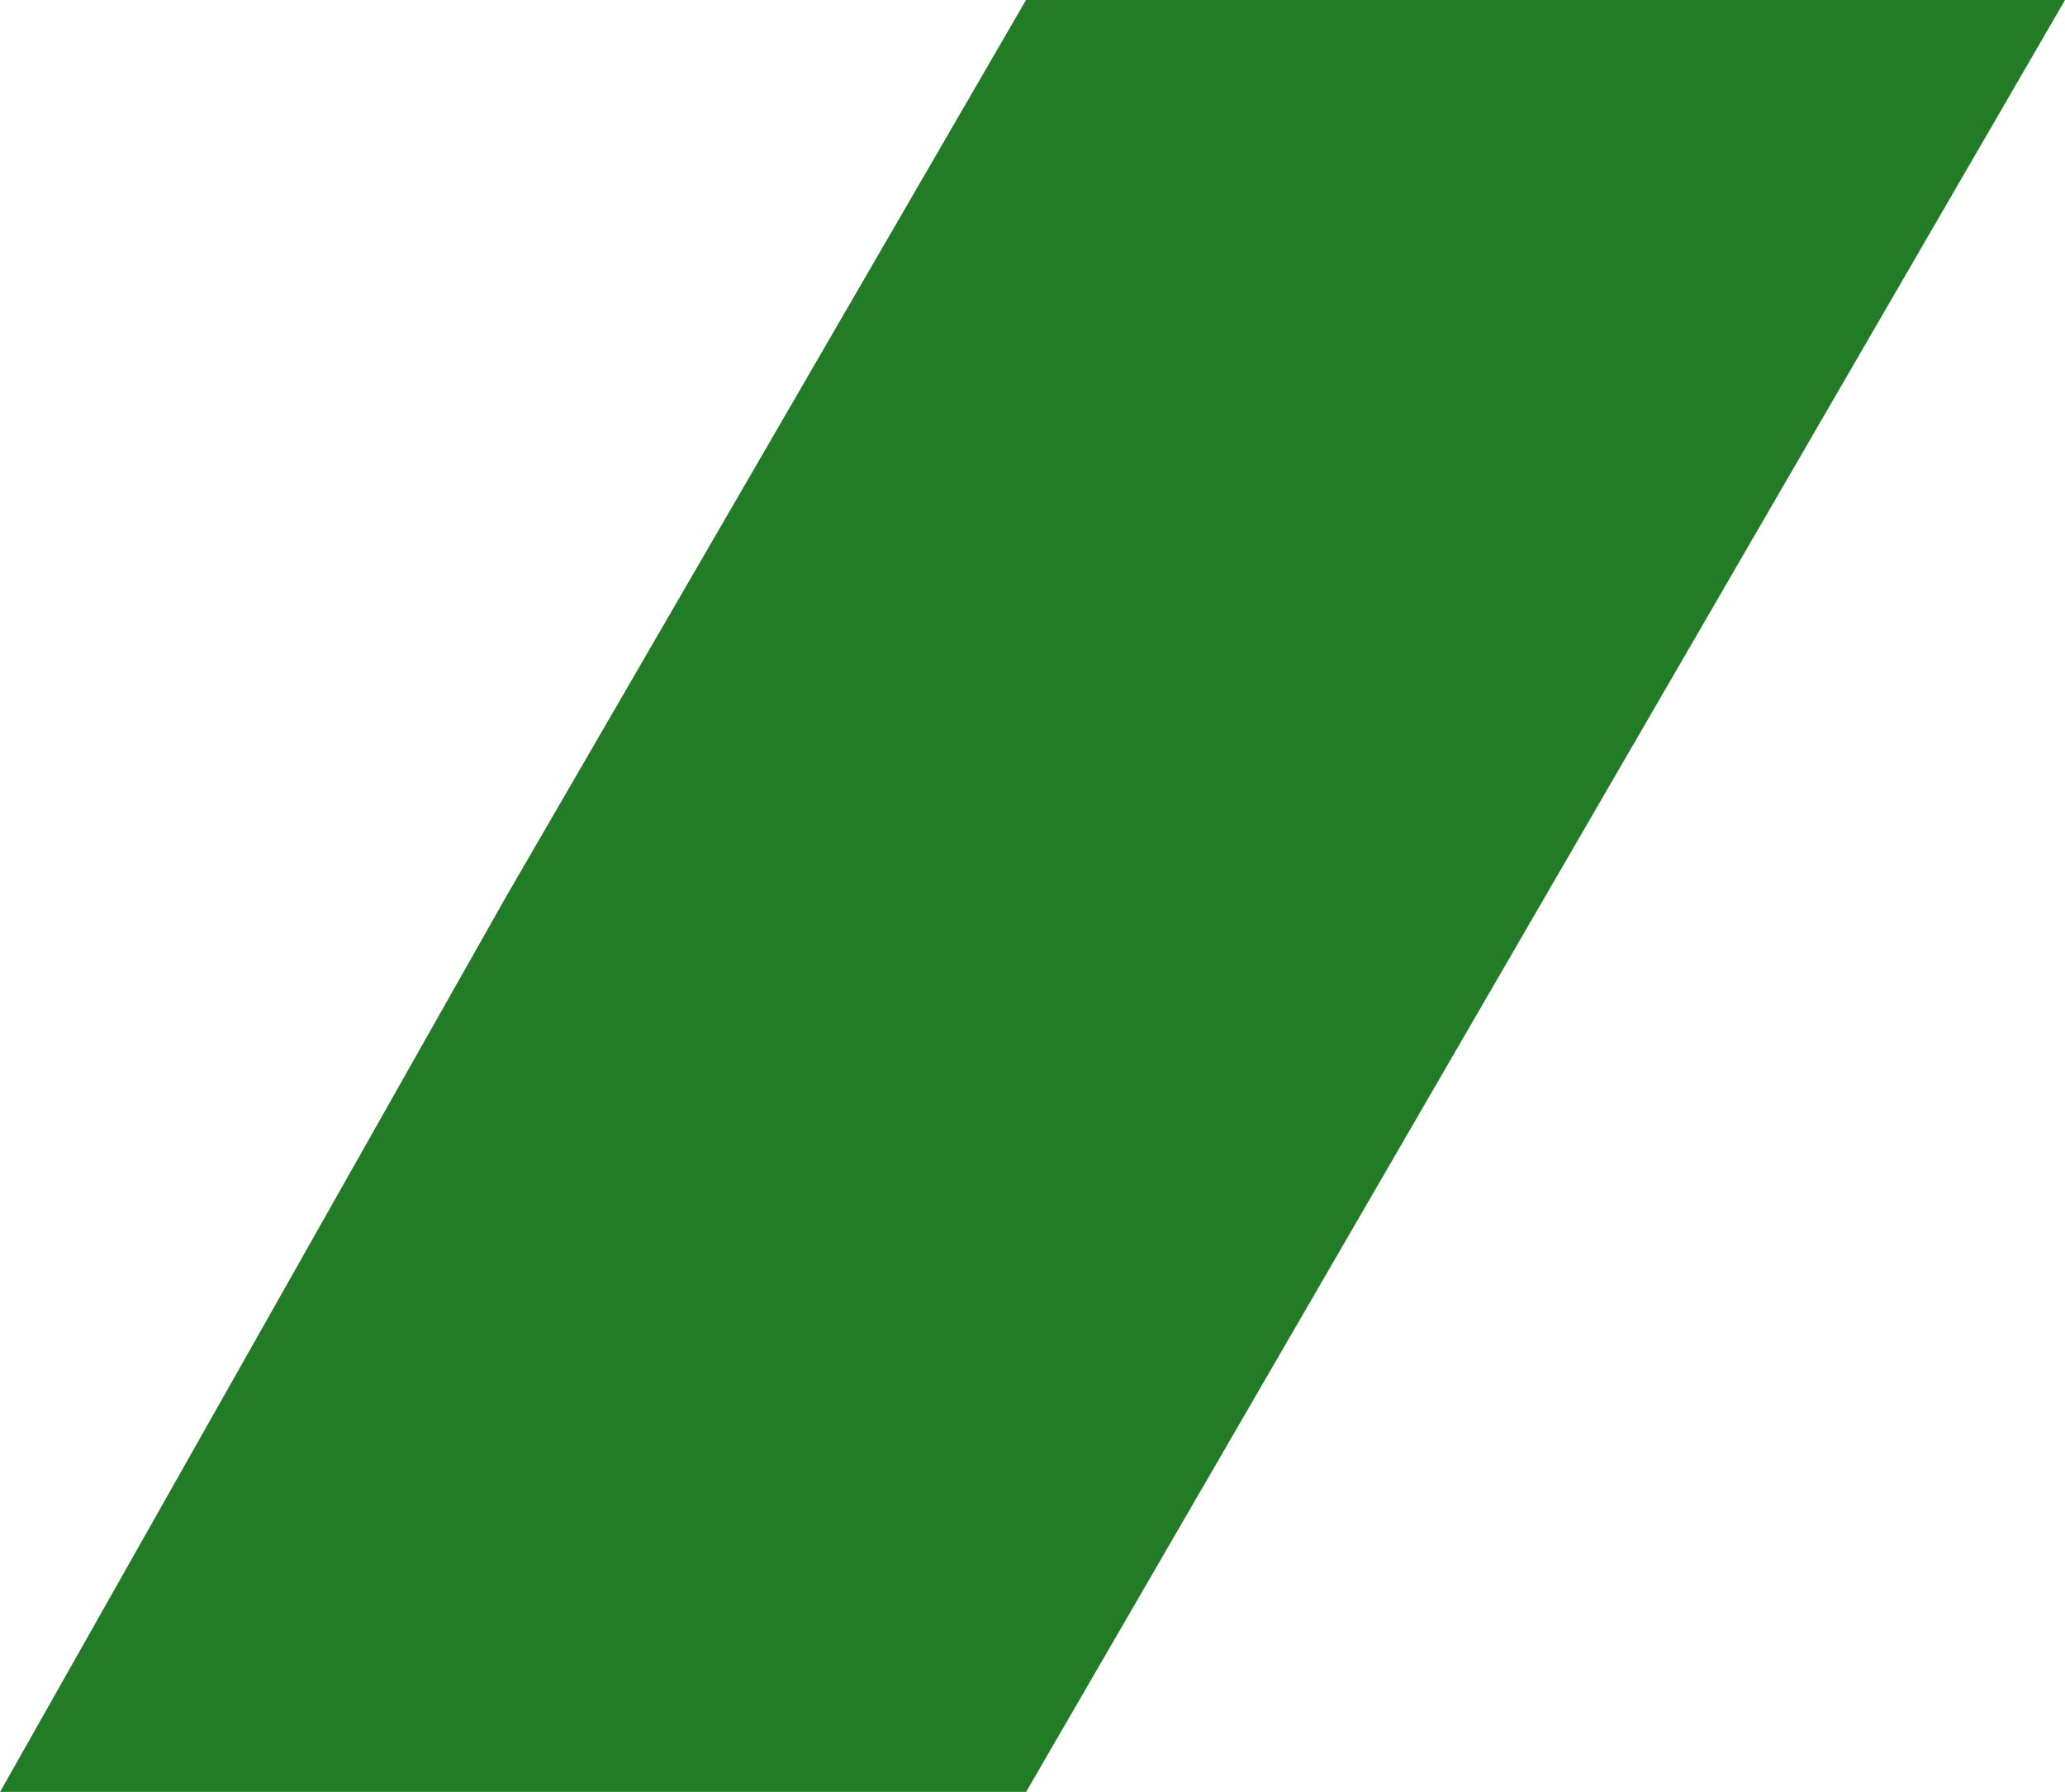
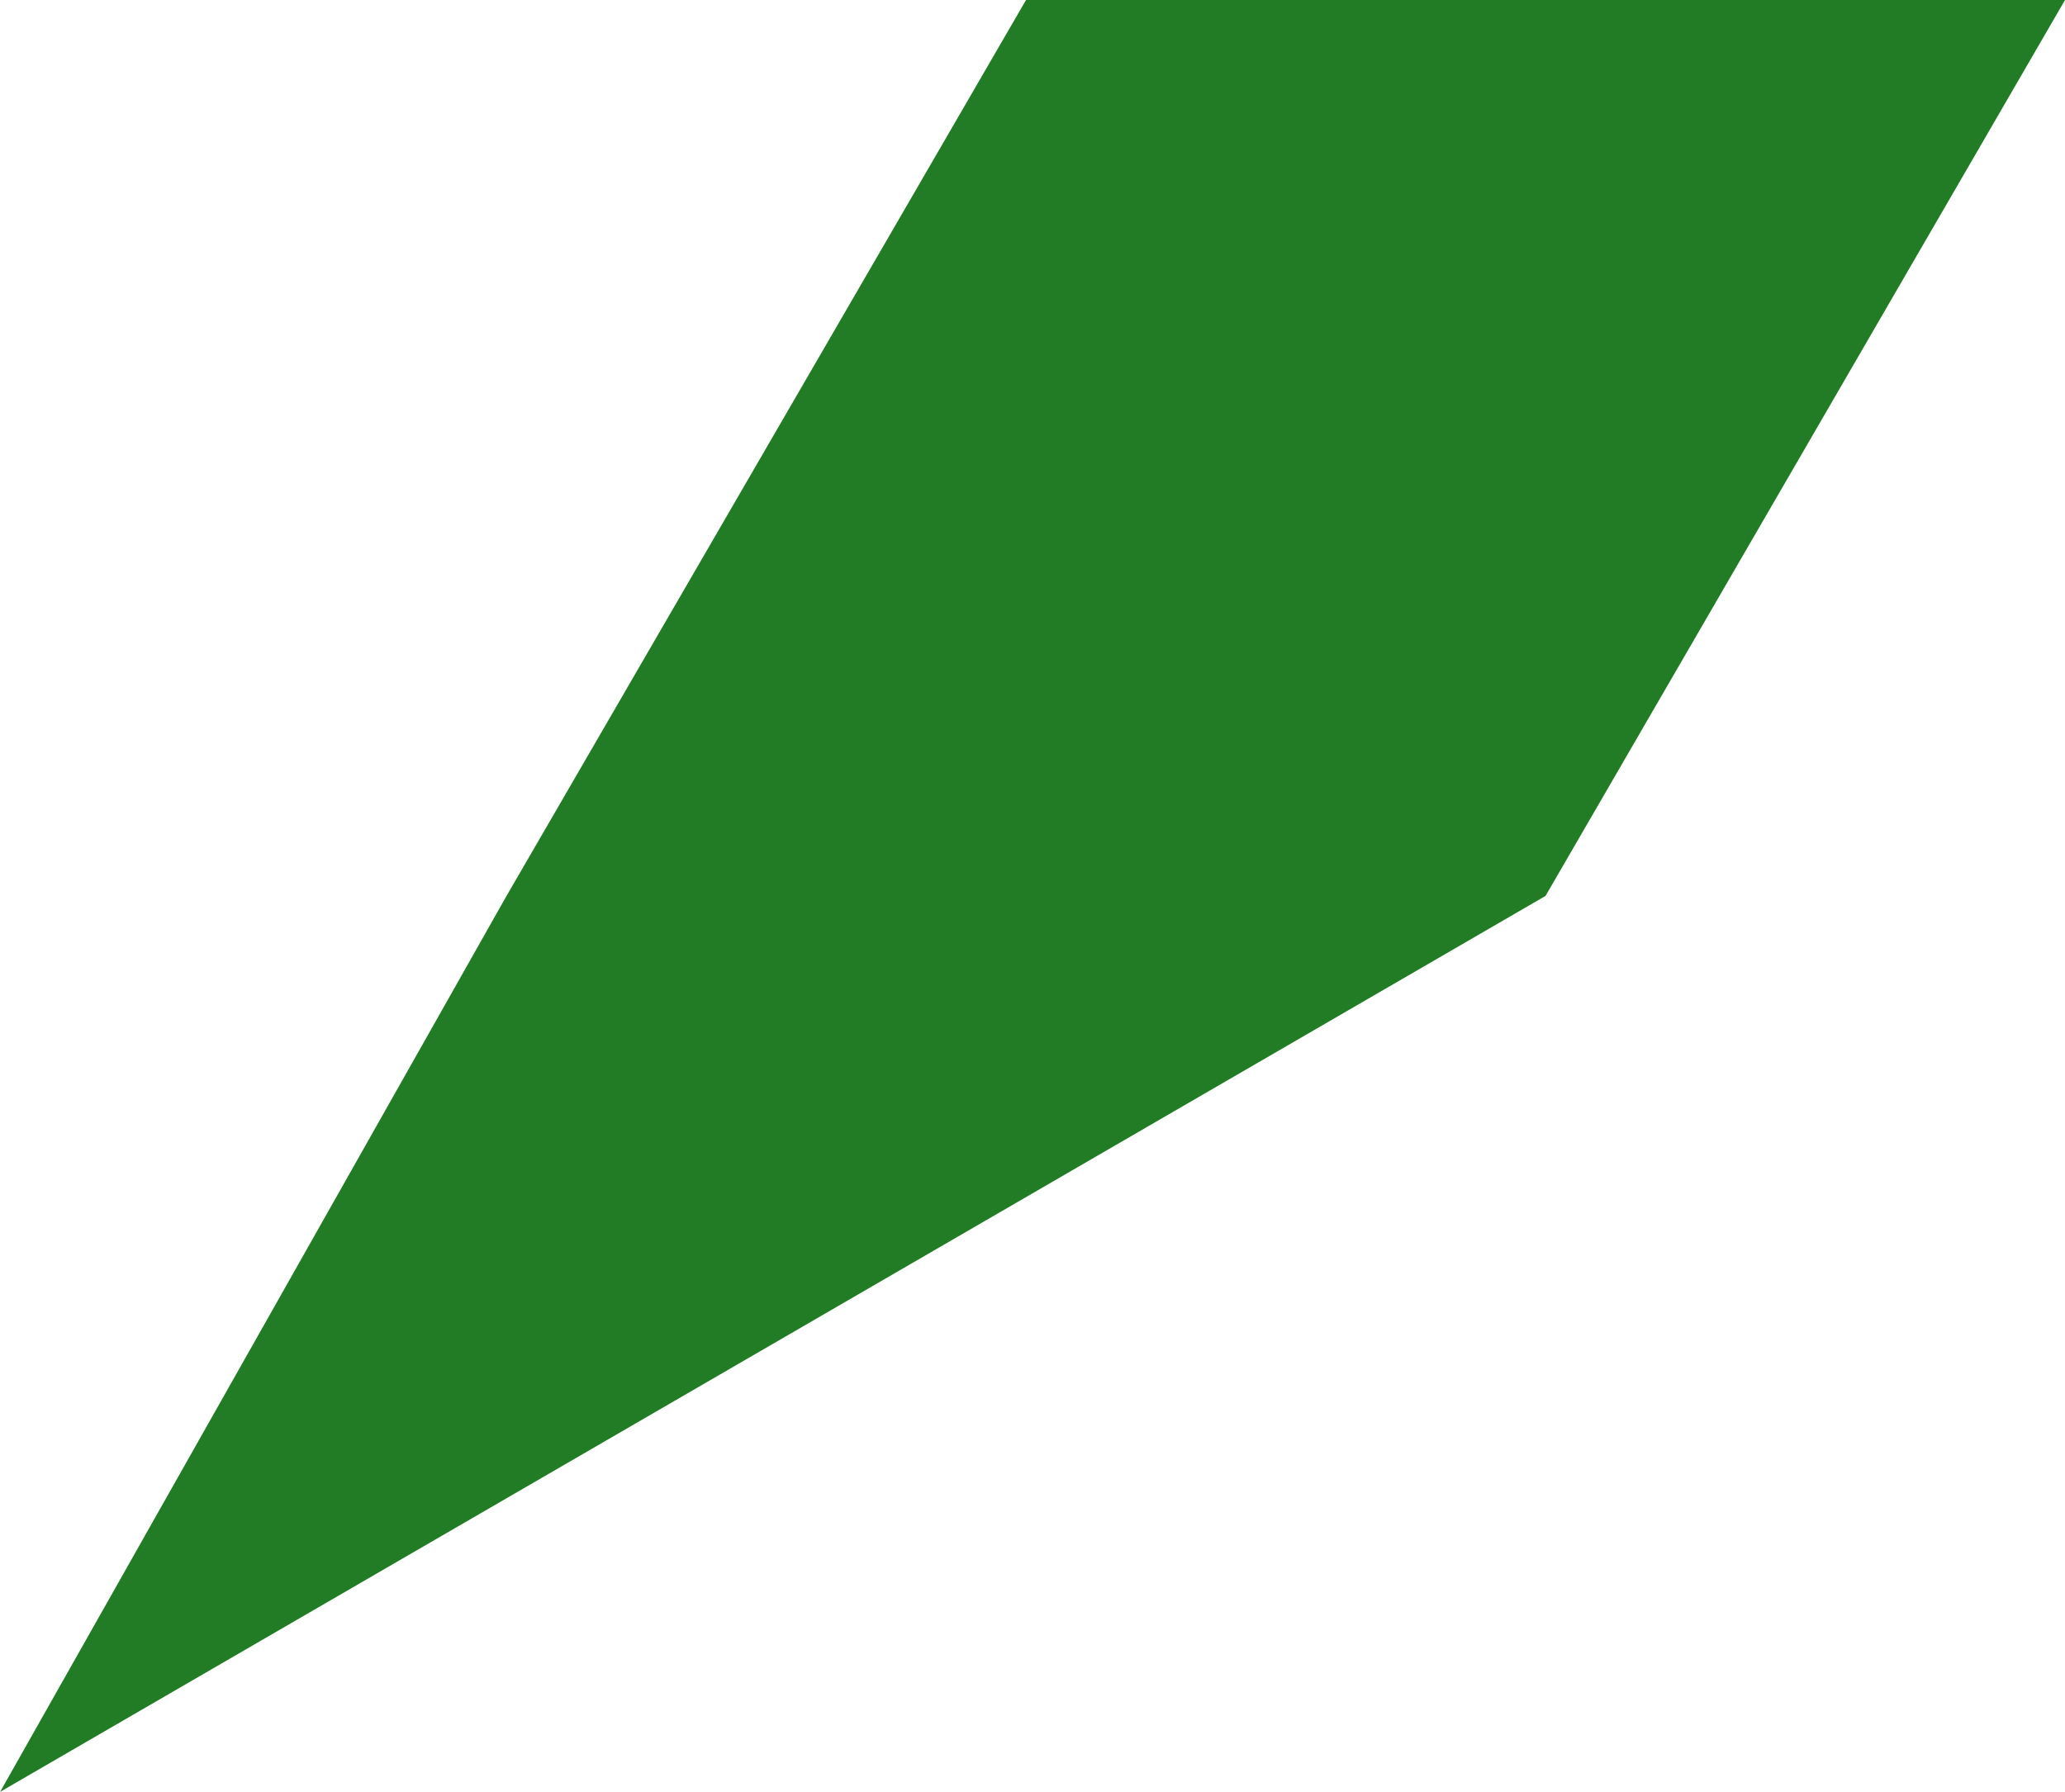
<svg xmlns="http://www.w3.org/2000/svg" width="104.796" height="90.956" viewBox="0 0 104.796 90.956">
-   <path id="Path_506" data-name="Path 506" d="M274.276,389.262l26.364-45.478H247.912l-26.364,45.478-25.7,45.478h52.069Z" transform="translate(-195.843 -343.784)" fill="#227c26" />
+   <path id="Path_506" data-name="Path 506" d="M274.276,389.262l26.364-45.478H247.912l-26.364,45.478-25.7,45.478Z" transform="translate(-195.843 -343.784)" fill="#227c26" />
</svg>